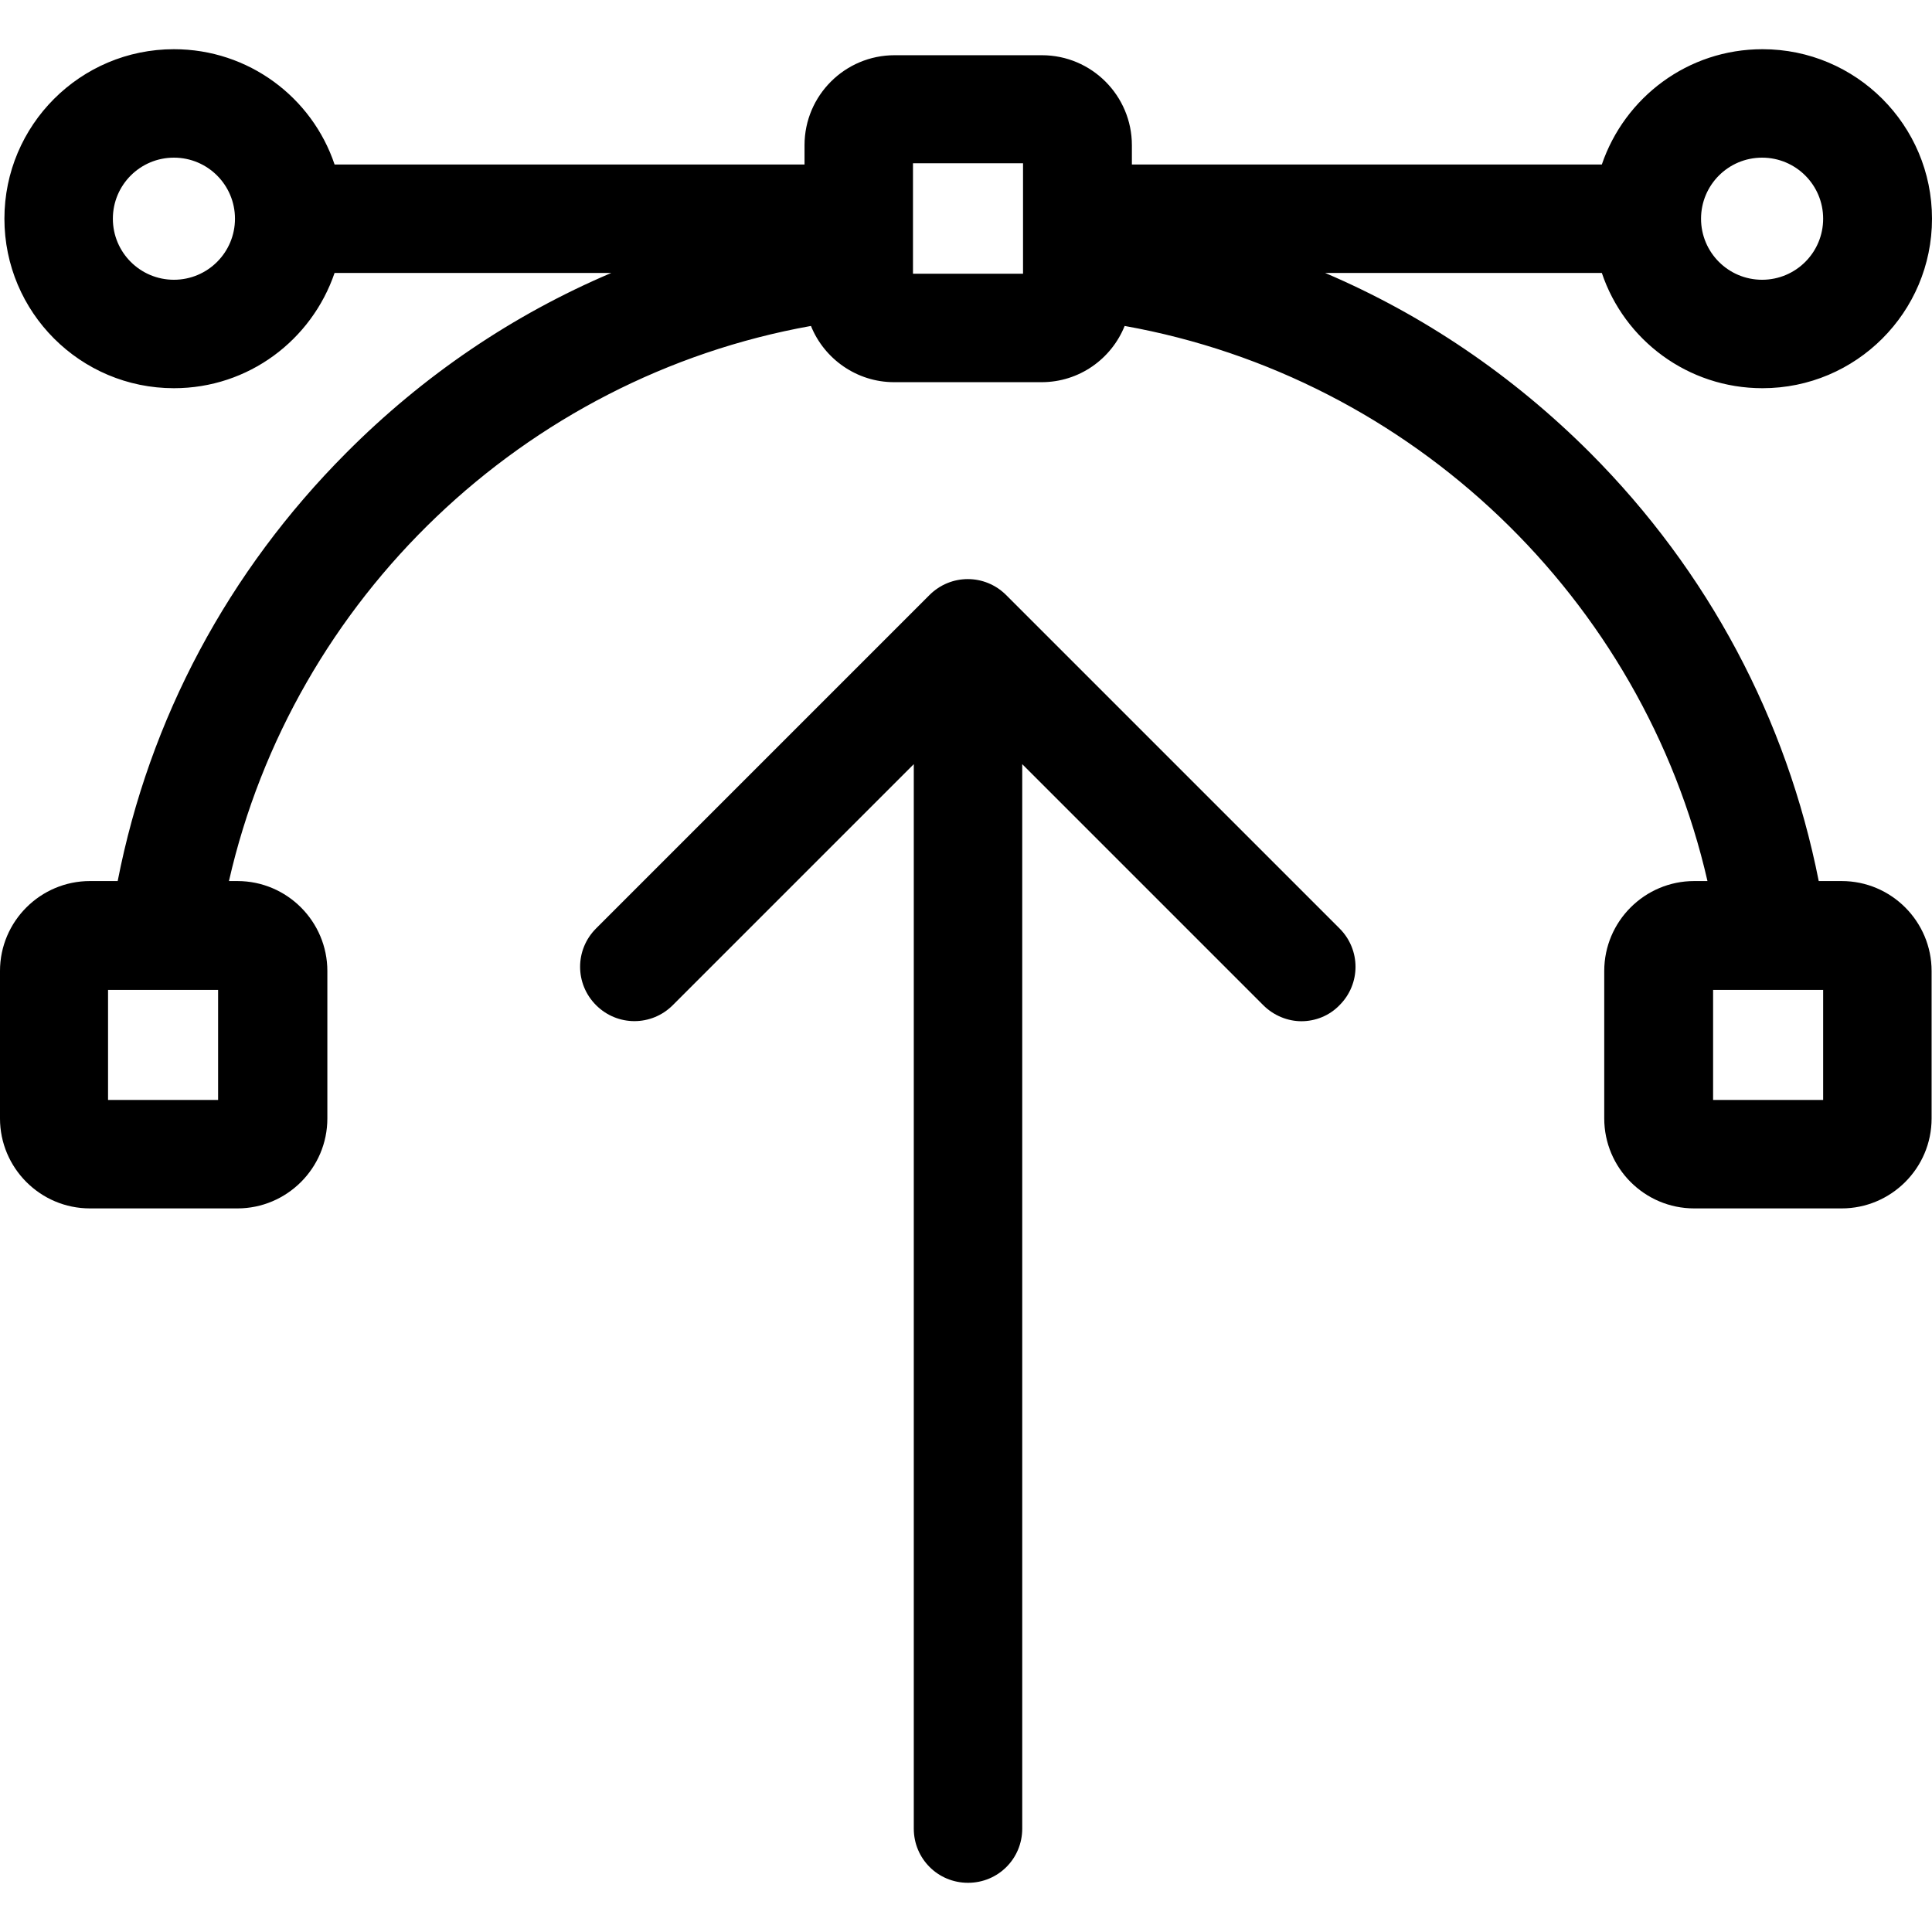
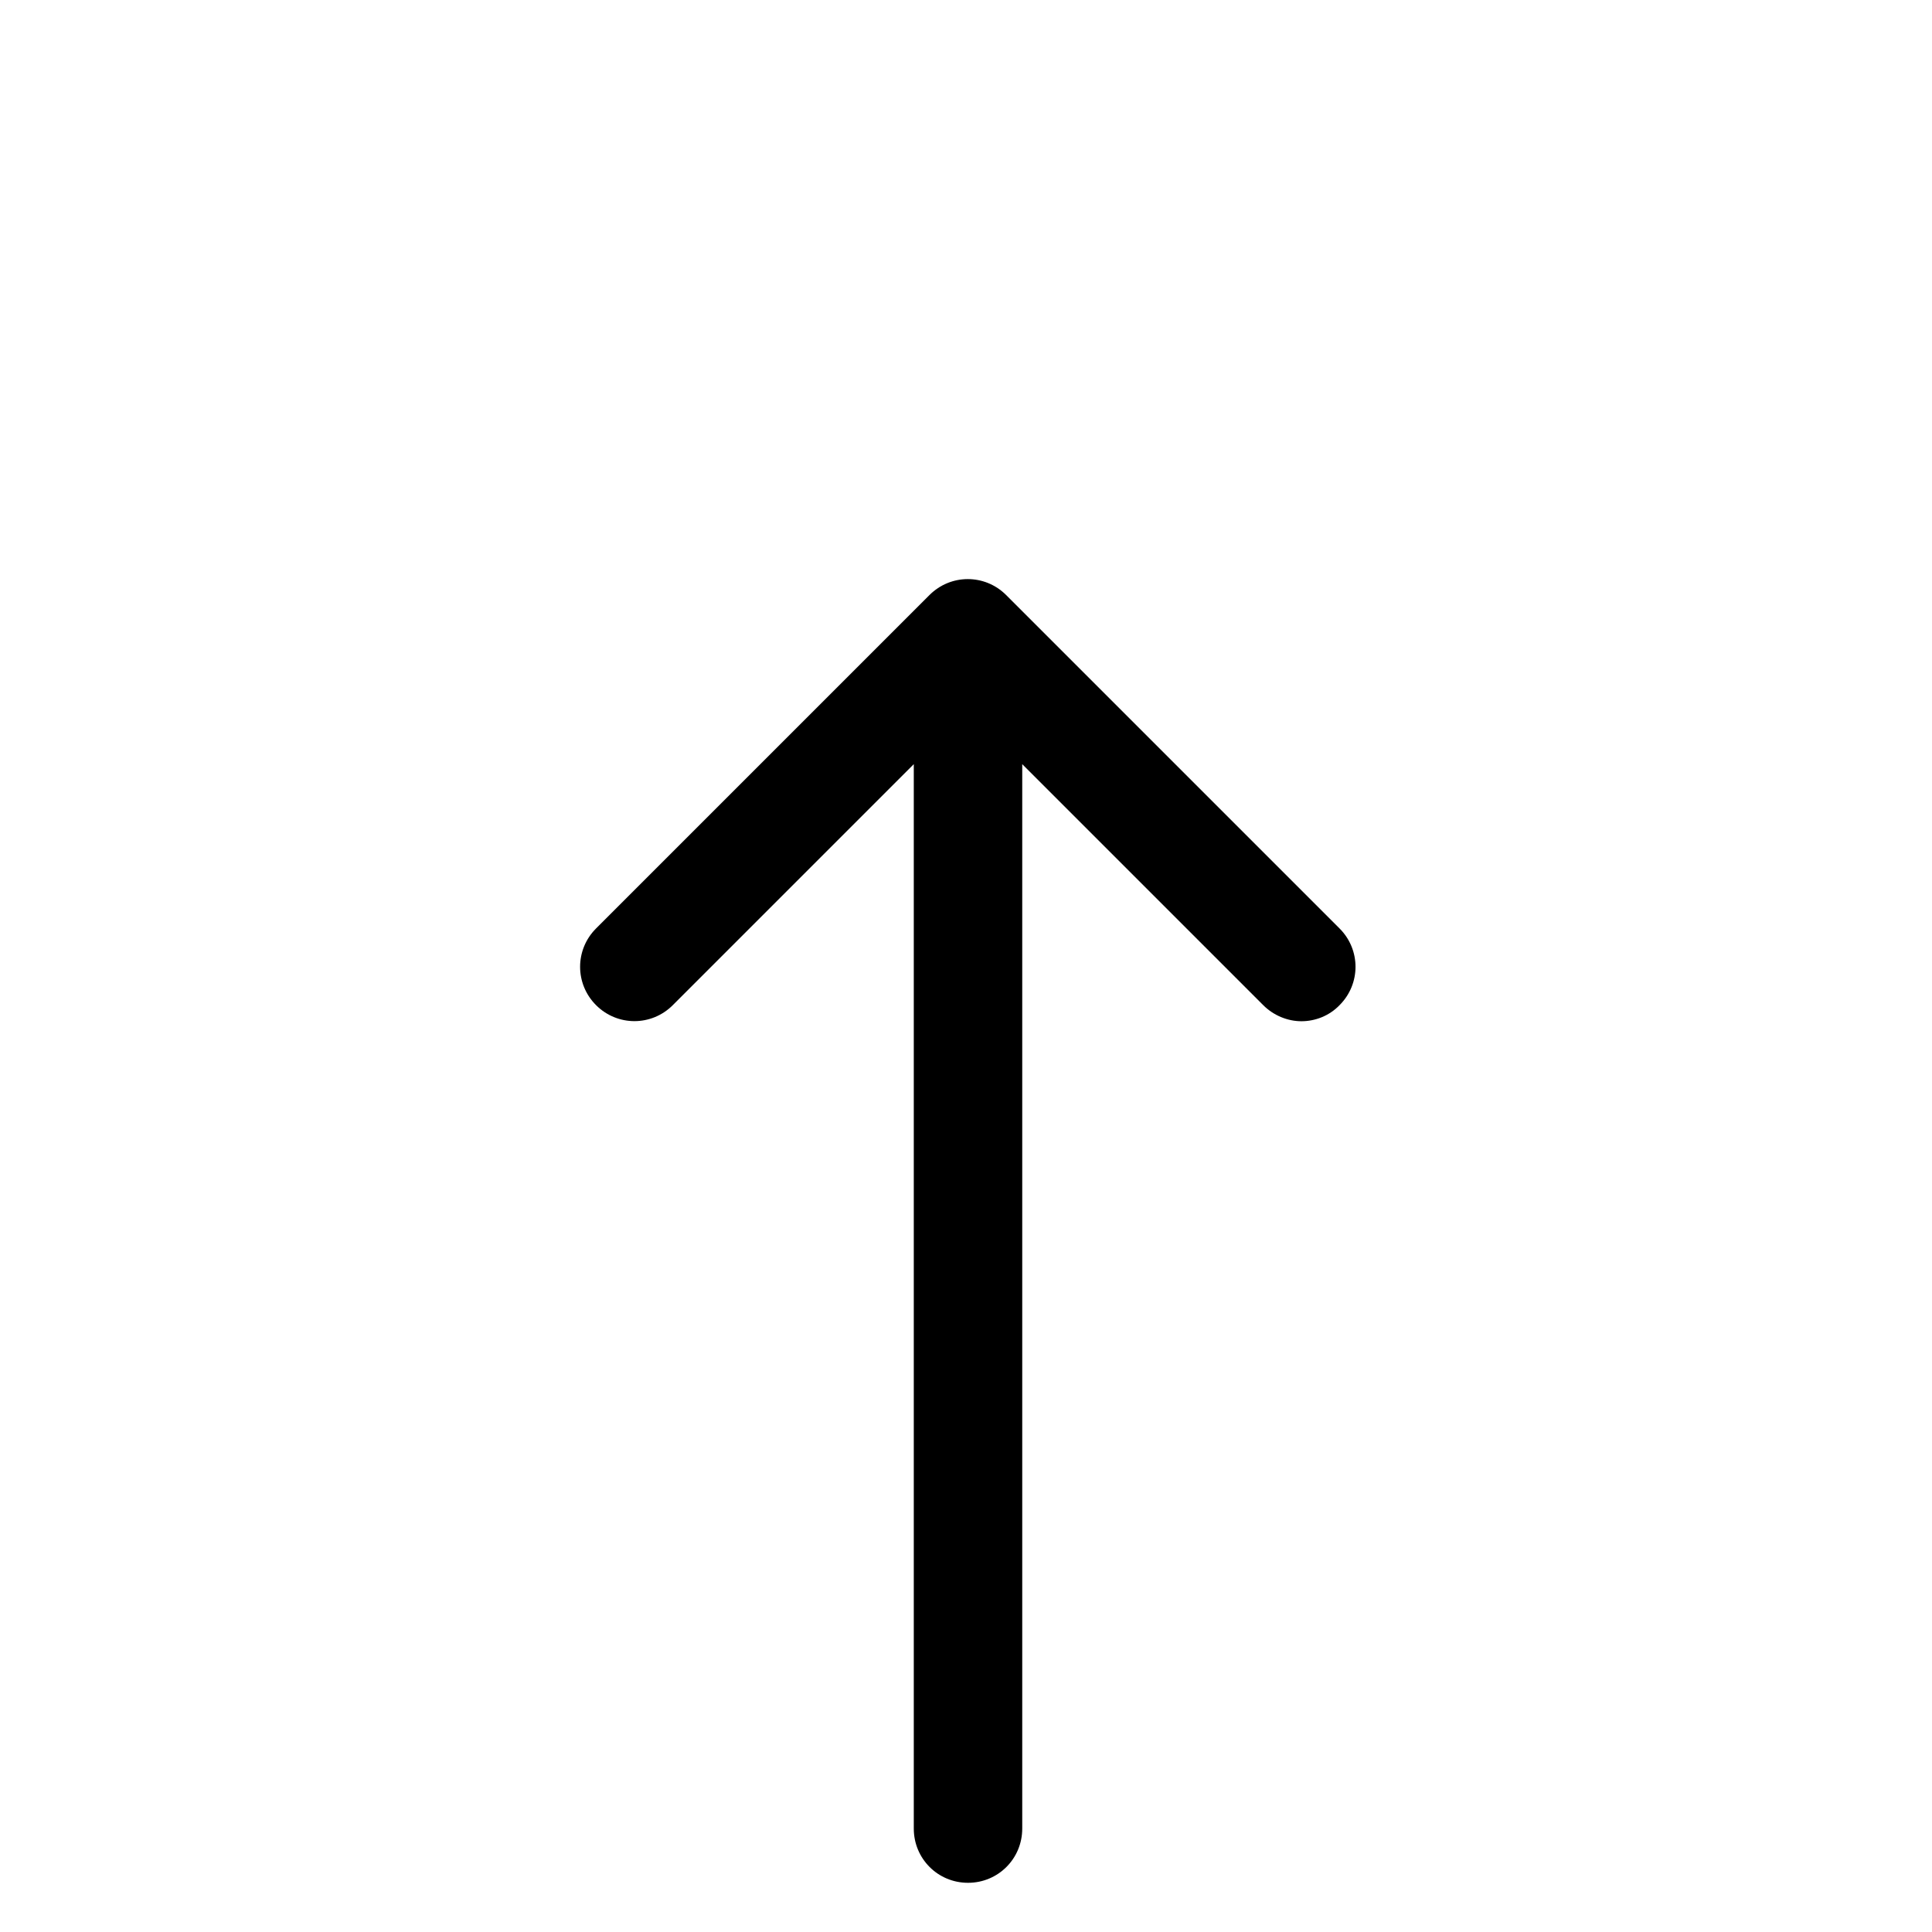
<svg xmlns="http://www.w3.org/2000/svg" version="1.1" id="Capa_1" x="0px" y="0px" viewBox="0 0 481 481" style="enable-background:new 0 0 481 481;" xml:space="preserve">
  <g>
    <g>
      <path d="M250.5,148.15c-5.3-5.3-13.8-5.3-19.1,0l-83,83c-5.3,5.3-5.3,13.8,0,19.1s13.8,5.3,19.1,0l60-60v265    c0,7.5,6,13.5,13.5,13.5s13.5-6,13.5-13.5v-265l60,60c2.6,2.6,6.1,4,9.5,4s6.9-1.3,9.5-4c5.3-5.3,5.3-13.8,0-19.1L250.5,148.15z" />
-       <path d="M458.5,219.35h-5.7c-8-40.4-27.5-77.1-56.9-106.6c-19.3-19.3-41.6-34.4-66-44.8h68.9c5.6,16.7,21.4,28.7,40,28.7    c23.3,0,42.2-18.9,42.2-42.2s-18.9-42.2-42.2-42.2c-18.6,0-34.3,12-40,28.7h-117v-4.8c0-12.3-10-22.4-22.4-22.4h-36.7    c-12.3,0-22.4,10-22.4,22.4v4.8h-117c-5.6-16.7-21.4-28.7-40-28.7c-23.3,0-42.2,18.9-42.2,42.2s18.9,42.2,42.2,42.2    c18.6,0,34.3-12,40-28.7h68.9c-24.5,10.4-46.8,25.5-66,44.8c-29.4,29.5-49,66.2-56.9,106.6h-6.9c-12.3,0-22.4,10-22.4,22.4v36.7    c0,12.3,10,22.4,22.4,22.4h36.7c12.3,0,22.4-10,22.4-22.4v-36.7c0-12.3-10-22.4-22.4-22.4H57c16-70.3,73.4-125.4,144.9-138.2    c3.3,8.2,11.4,14,20.7,14h36.7c9.4,0,17.4-5.8,20.7-14c71.6,12.8,129,67.9,145.1,138.2h-3.3c-12.3,0-22.4,10-22.4,22.4v36.7    c0,12.3,10,22.4,22.4,22.4h36.7c12.3,0,22.4-10,22.4-22.4v-36.7C480.9,229.45,470.9,219.35,458.5,219.35z M438.7,39.25    c8.4,0,15.2,6.8,15.2,15.2s-6.8,15.2-15.2,15.2s-15.2-6.8-15.2-15.2S430.3,39.25,438.7,39.25z M43.3,69.65    c-8.4,0-15.2-6.8-15.2-15.2s6.8-15.2,15.2-15.2s15.2,6.8,15.2,15.2S51.7,69.65,43.3,69.65z M54.3,273.85H26.9v-27.4h13.7l0,0l0,0    h13.7V273.85z M254.7,68.15h-27.4v-27.5h27.4V68.15z M453.9,273.85h-27.4v-27.4h14.9l0,0l0,0h12.5V273.85z" />
    </g>
  </g>
  <g>
</g>
  <g>
</g>
  <g>
</g>
  <g>
</g>
  <g>
</g>
  <g>
</g>
  <g>
</g>
  <g>
</g>
  <g>
</g>
  <g>
</g>
  <g>
</g>
  <g>
</g>
  <g>
</g>
  <g>
</g>
  <g>
</g>
</svg>